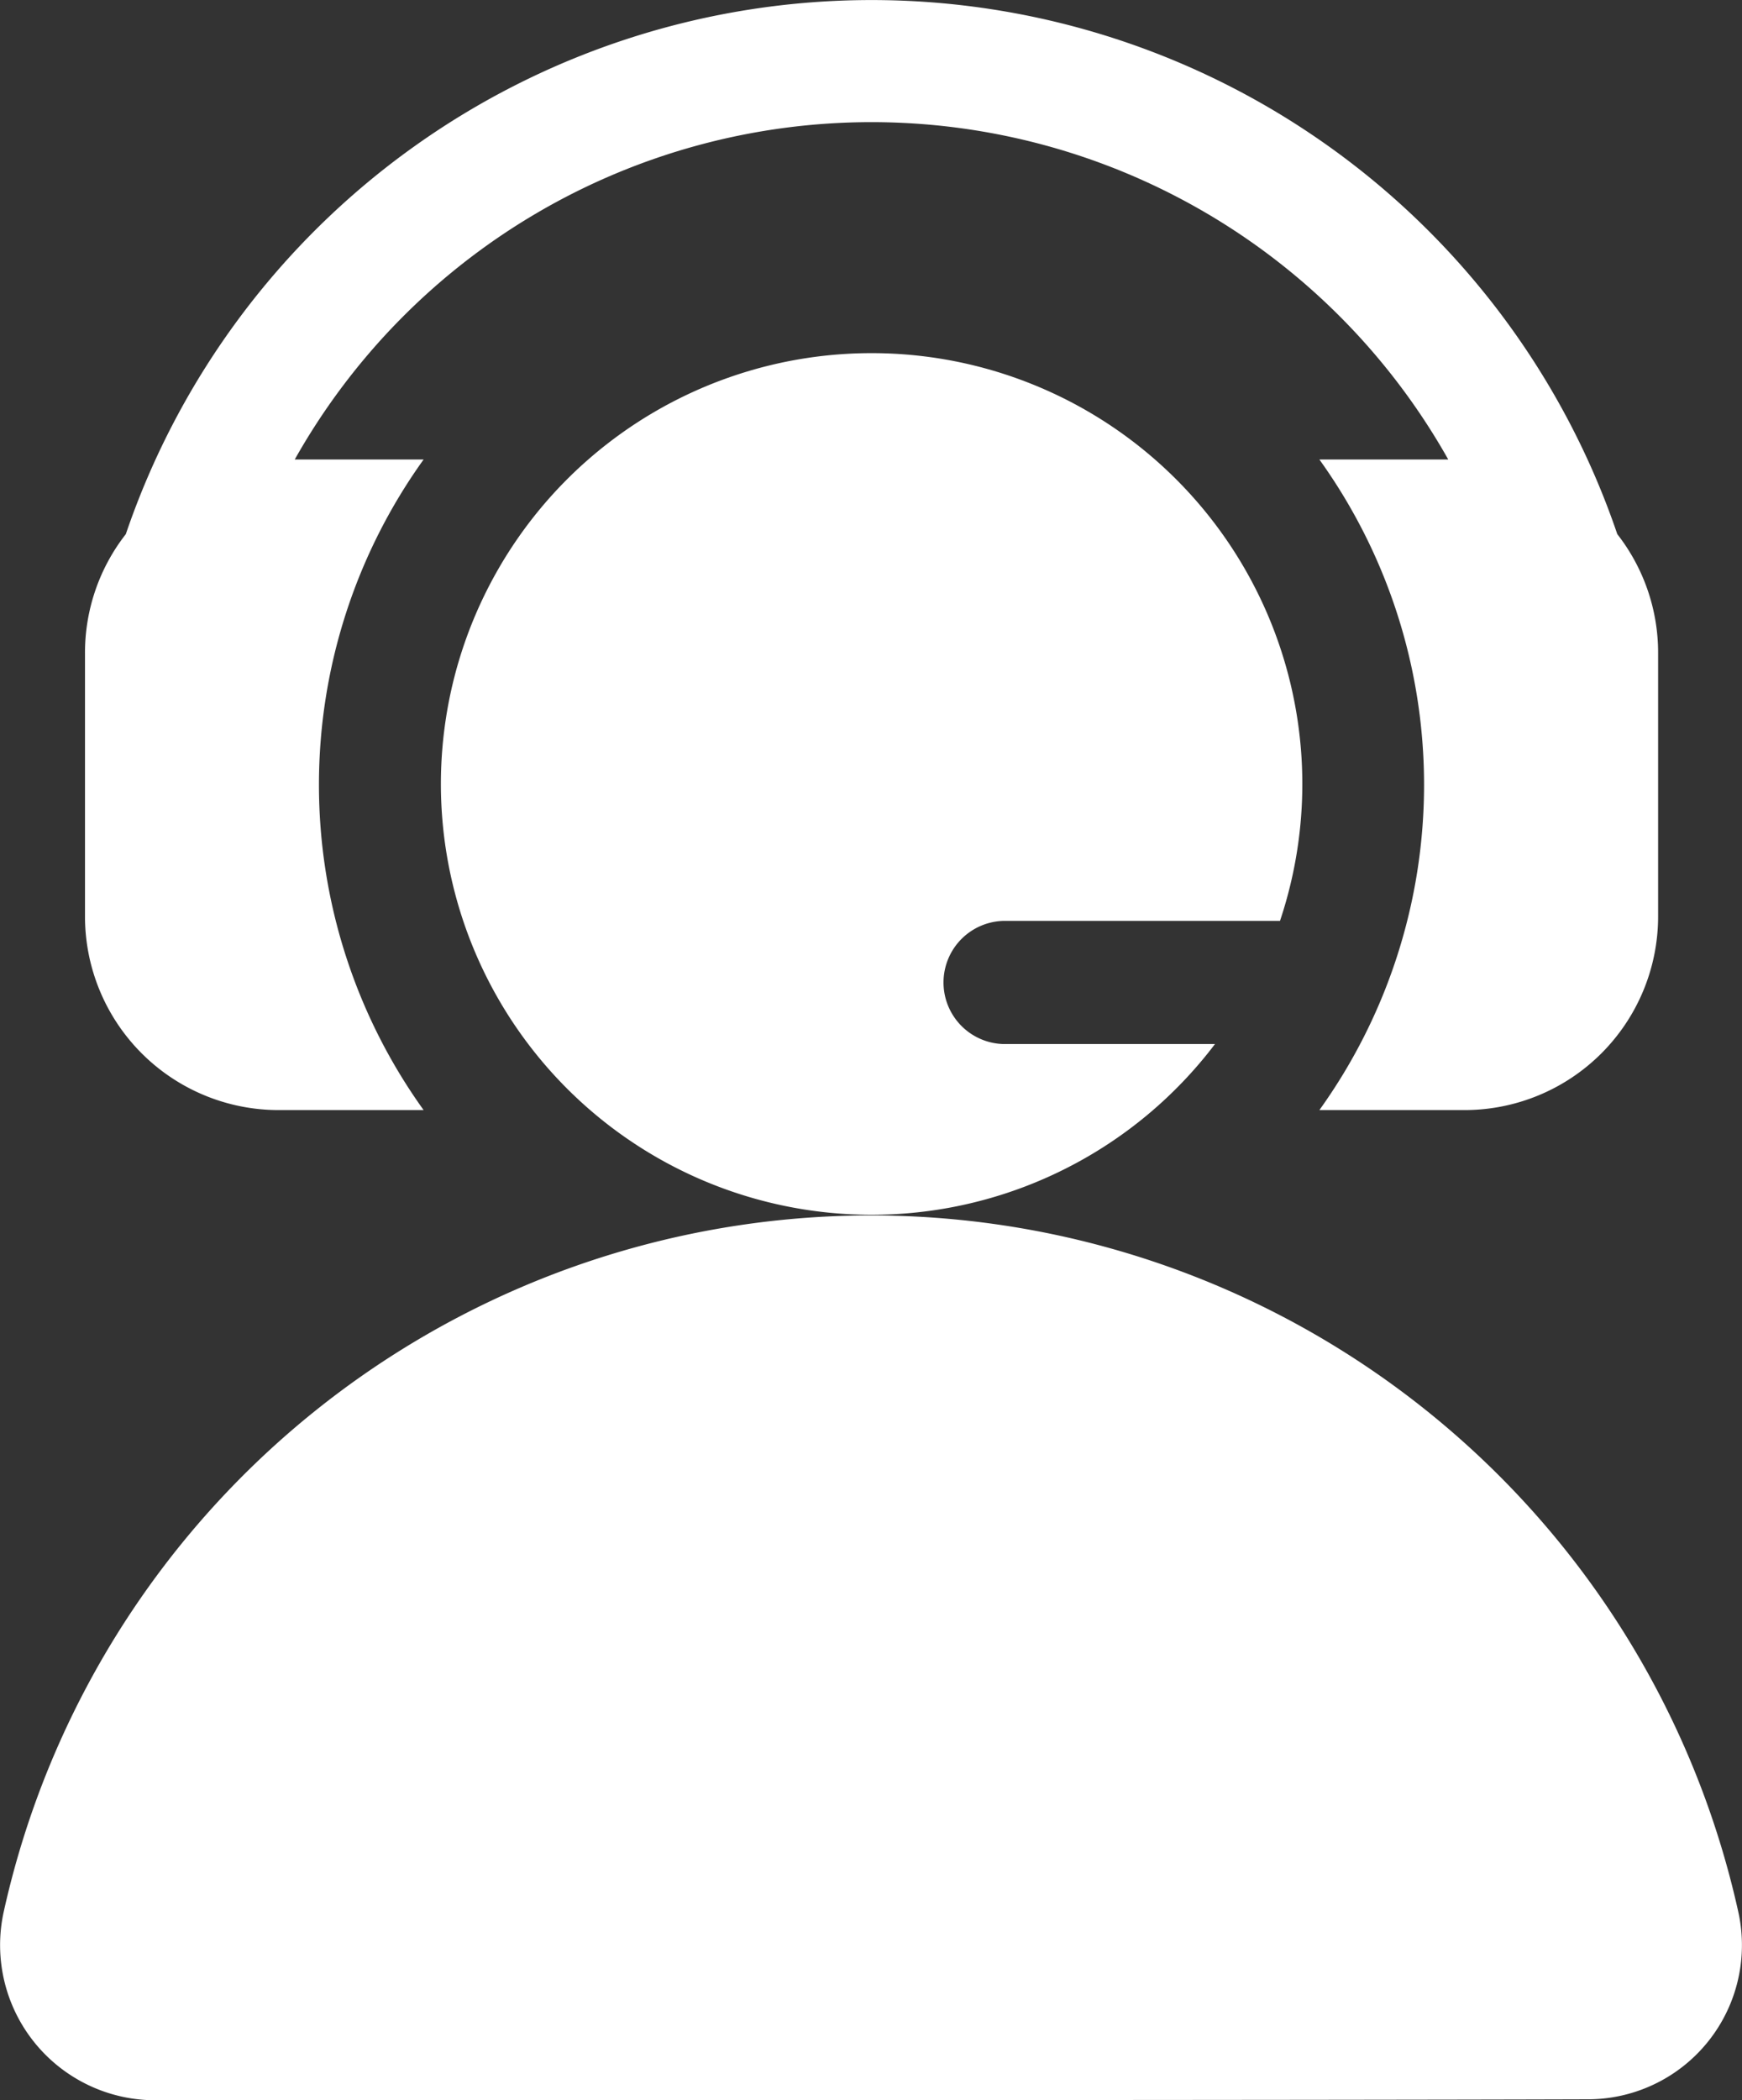
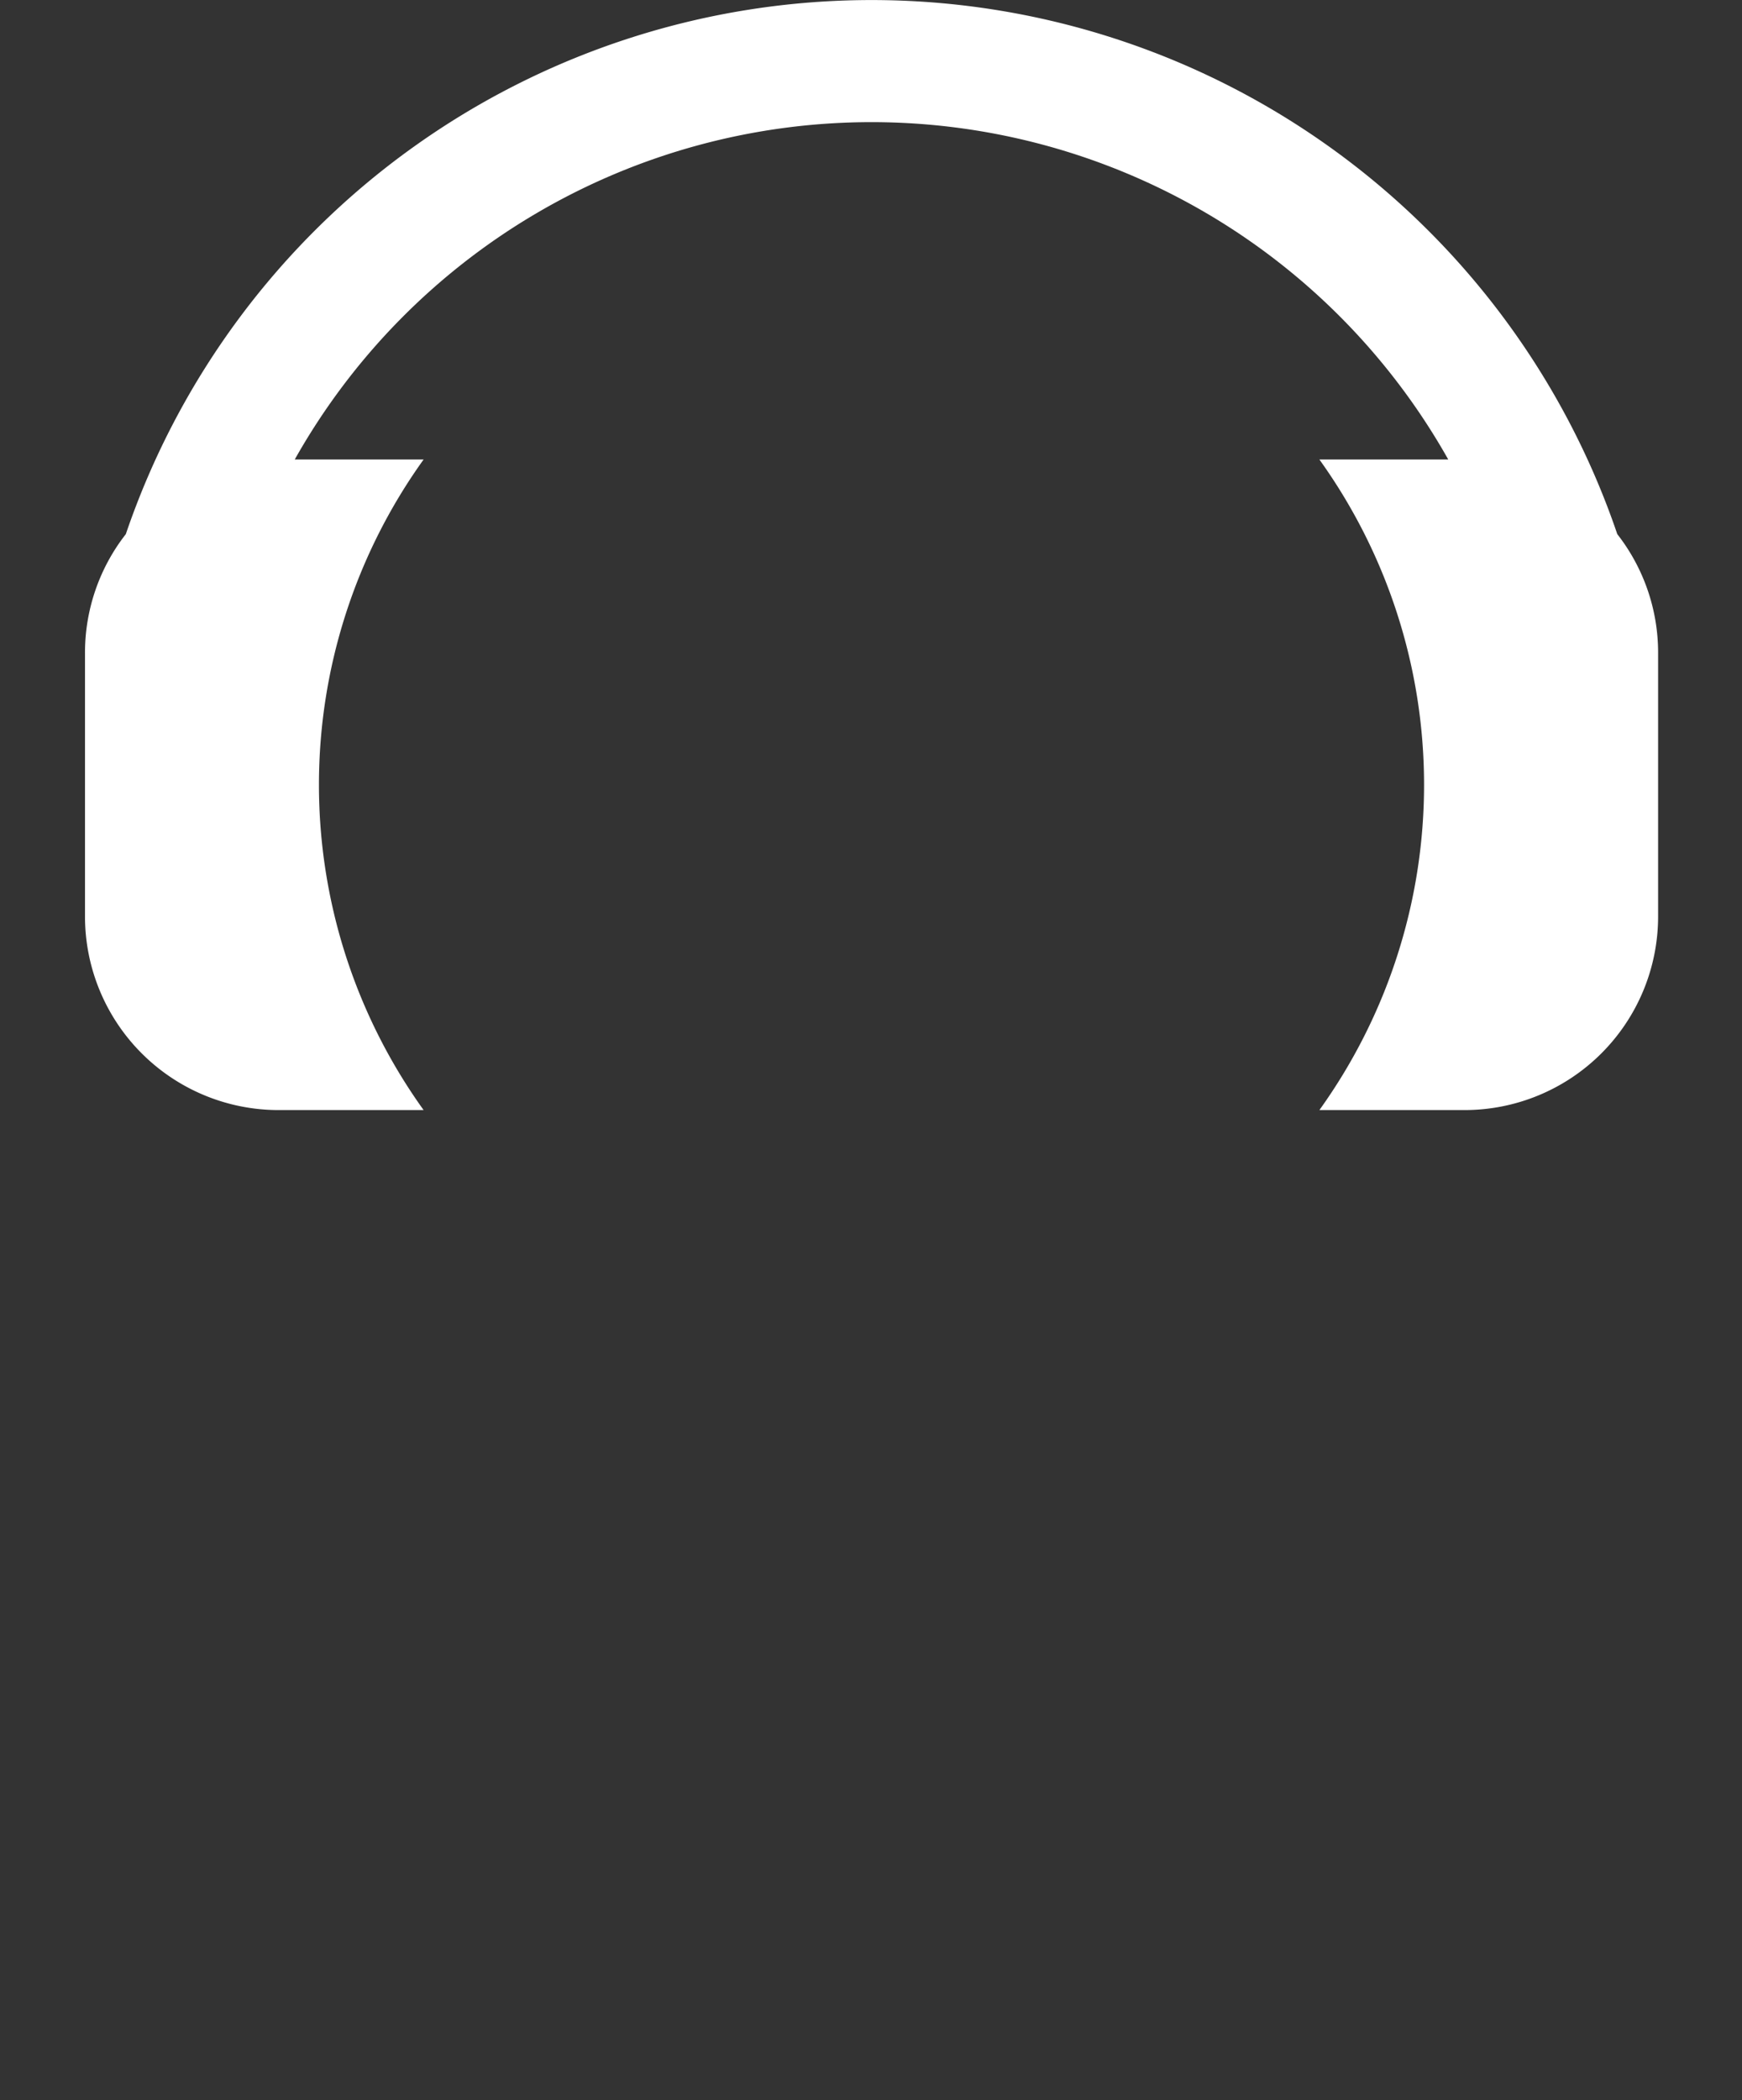
<svg xmlns="http://www.w3.org/2000/svg" width="33.12" height="39.92" viewBox="0 0 33.12 39.92">
  <rect x="0" y="0" width="33.12" height="39.92" fill="#333333" stroke="none" />
  <g id="Grupo_10423" data-name="Grupo 10423" transform="translate(-1179 -4294)">
    <path id="Trazado_825" data-name="Trazado 825" d="M67.931,21.1h2.763a10.6,10.6,0,0,1,0-12.366h-2.45a12.582,12.582,0,0,1,21.931,0h-2.45a10.6,10.6,0,0,1,0,12.366h2.763a3.681,3.681,0,0,0,3.677-3.677V12.409a3.658,3.658,0,0,0-.776-2.256,14.977,14.977,0,0,0-28.357,0,3.658,3.658,0,0,0-.776,2.255v5.012A3.681,3.681,0,0,0,67.931,21.1Z" transform="translate(1116.36 4294)" fill="#fff" />
-     <path id="Trazado_826" data-name="Trazado 826" d="M76.628,309.264a16.889,16.889,0,0,0-32.992-.019,2.949,2.949,0,0,0,2.884,3.561c5.891,0,21.54,0,27.239-.018A2.93,2.93,0,0,0,76.628,309.264Z" transform="translate(1135.43 4021.115)" fill="#fff" />
-     <path id="Trazado_827" data-name="Trazado 827" d="M161.669,96.971h5.26a8.189,8.189,0,1,0-1.236,2.341h-4.025A1.171,1.171,0,0,1,161.669,96.971Z" transform="translate(1036.407 4214.533)" fill="#fff" />
  </g>
</svg>